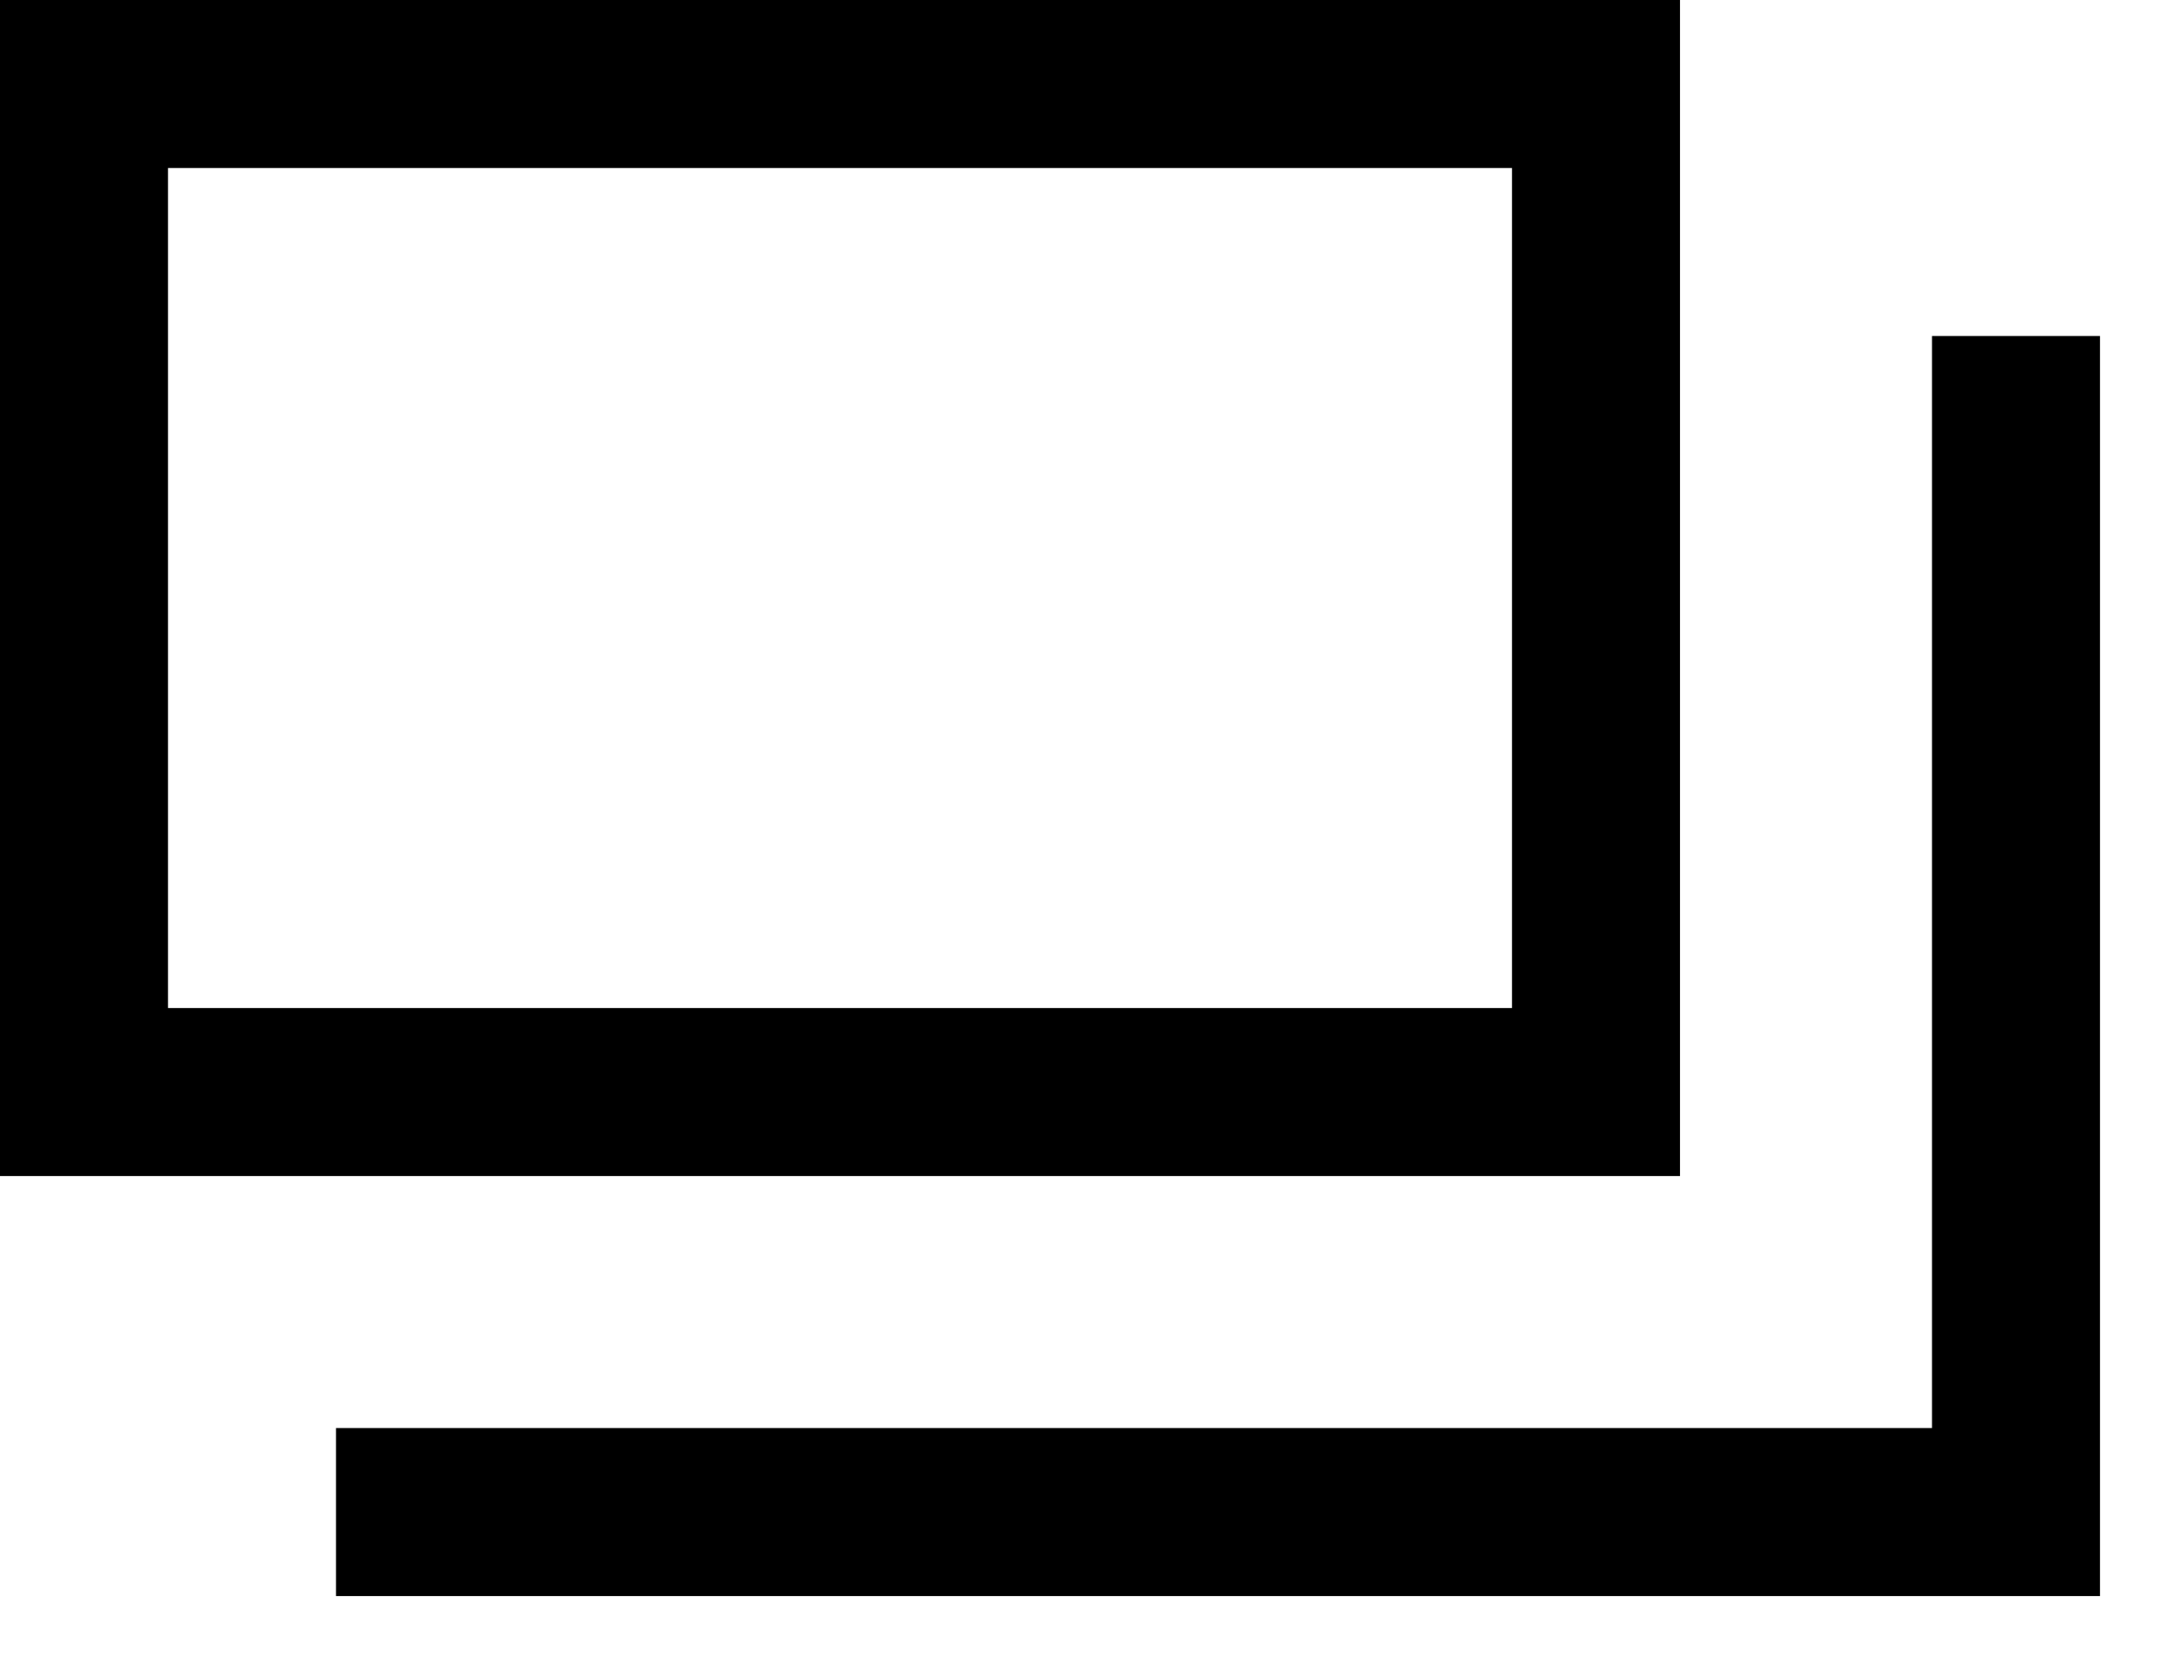
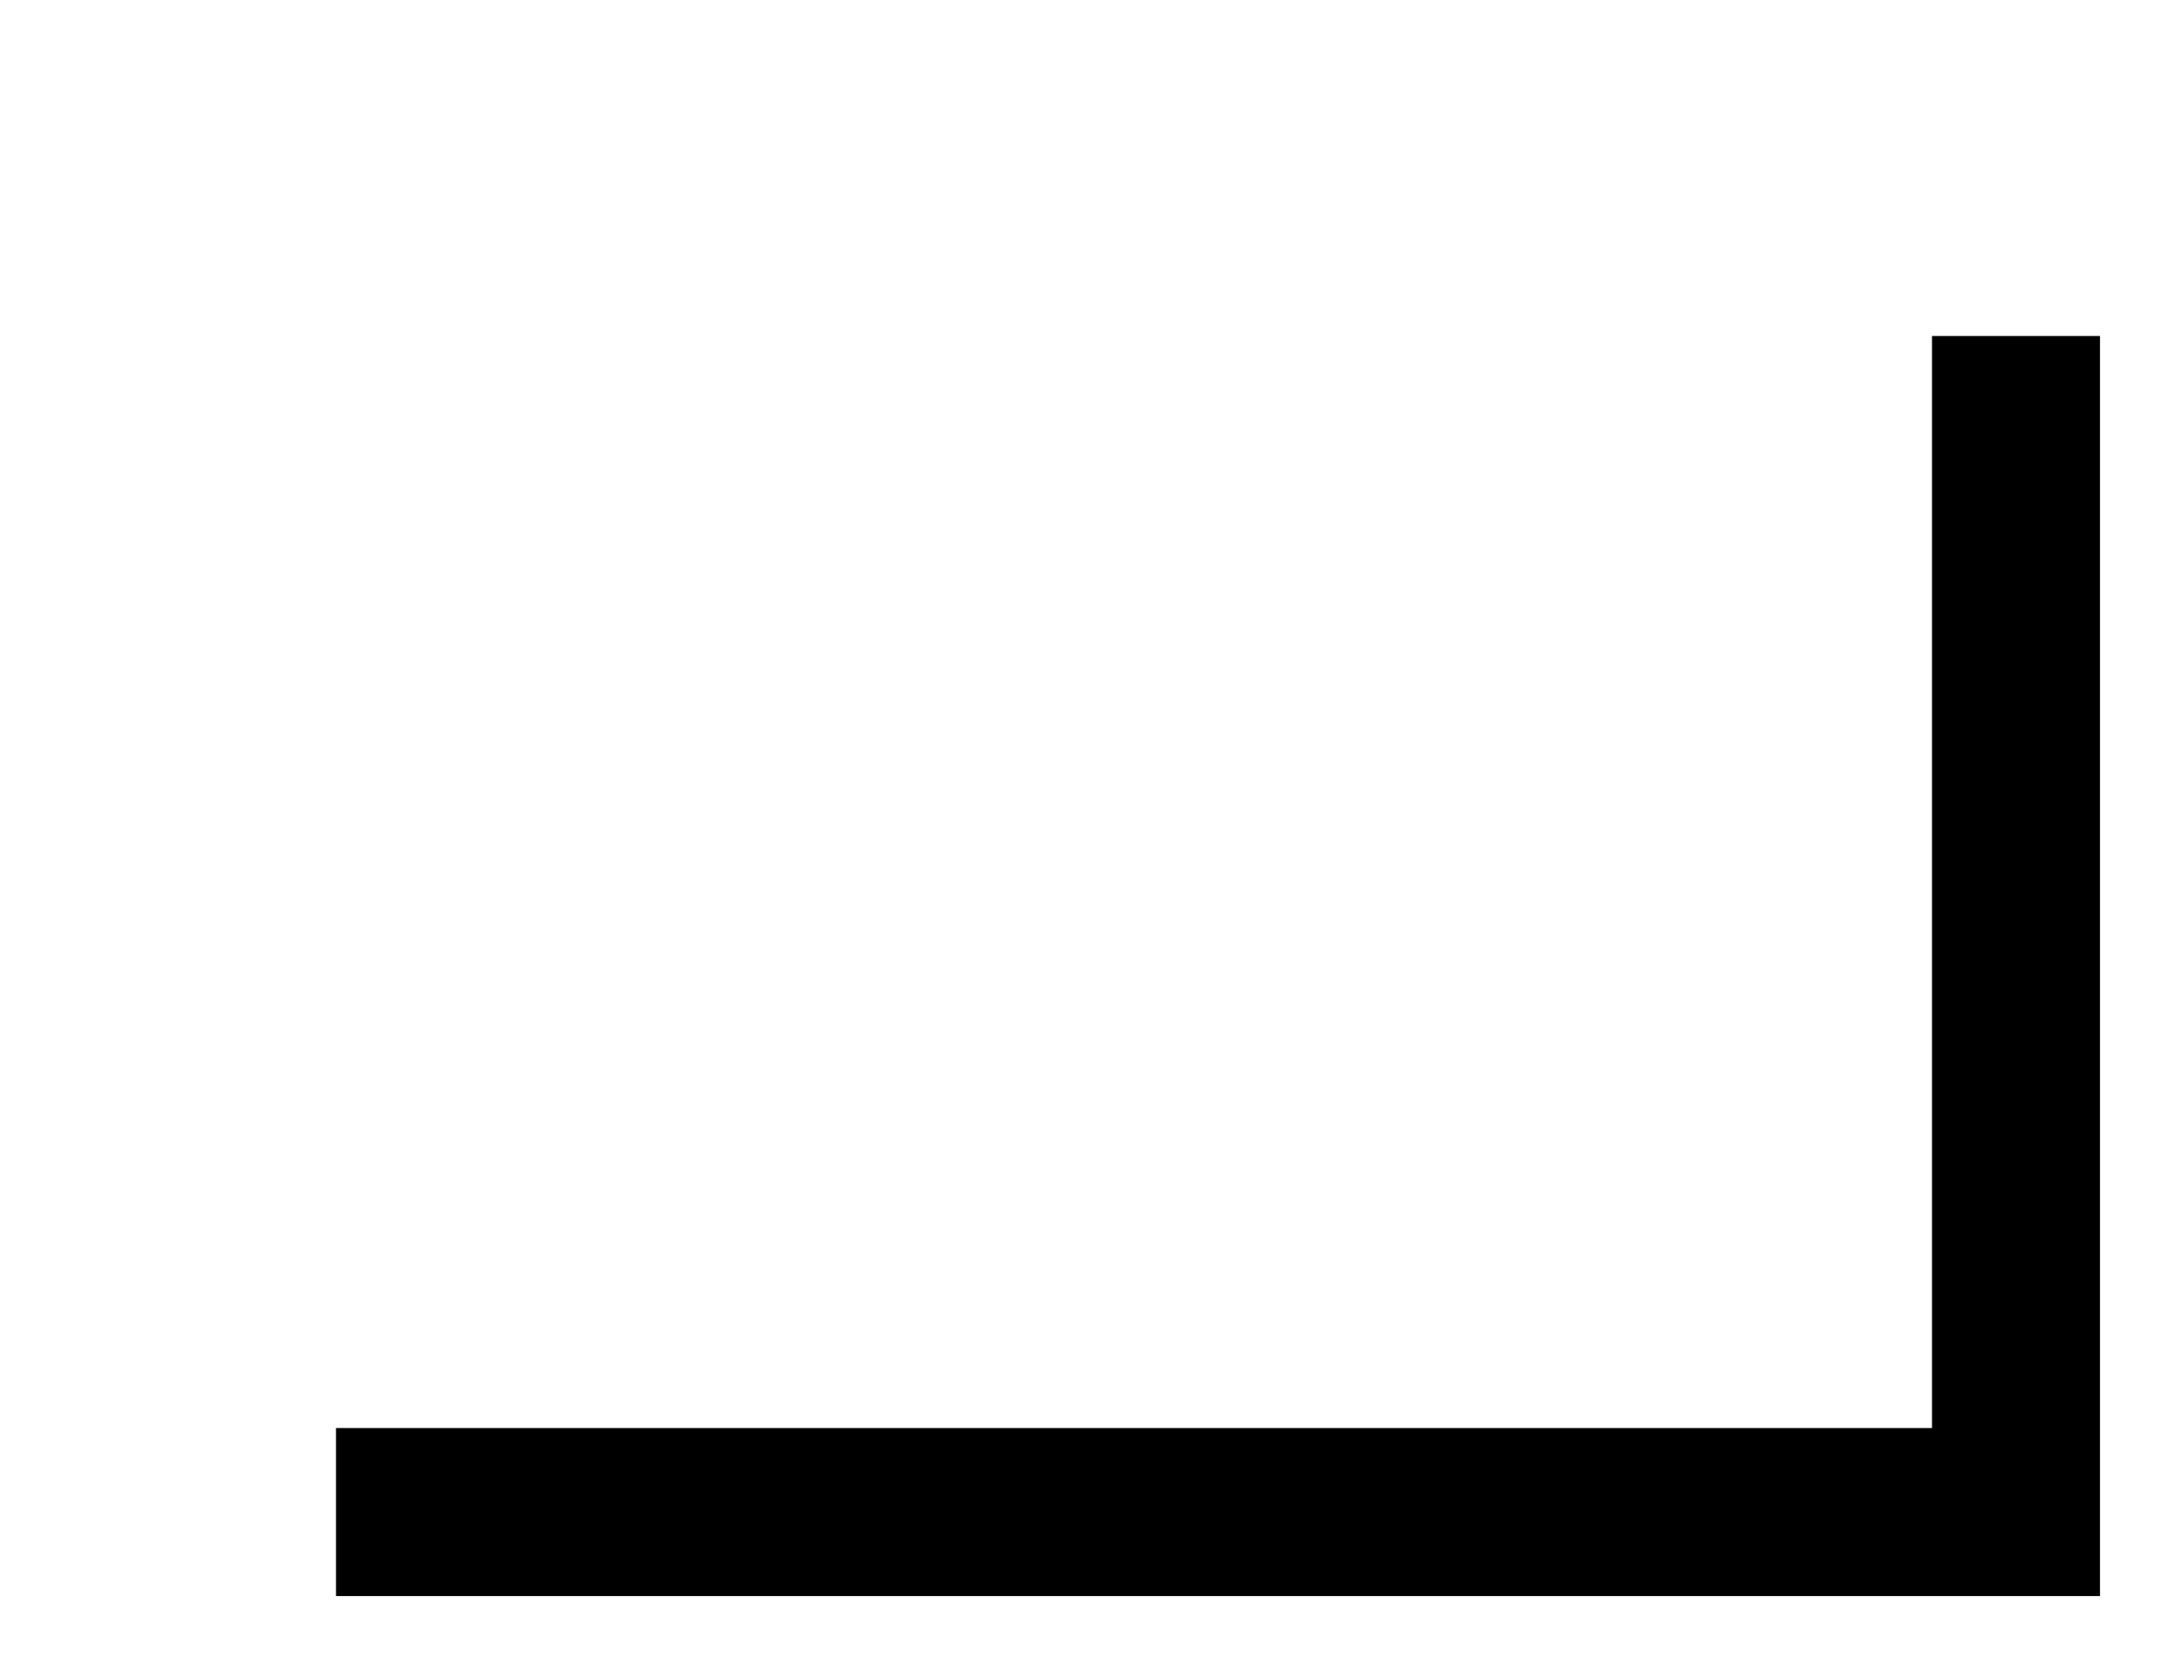
<svg xmlns="http://www.w3.org/2000/svg" width="13" height="10" viewBox="0 0 13 10" fill="none">
-   <rect x="0.5" y="0.5" width="9" height="6" stroke="black" />
  <path d="M2 9H12C12 4.947 12 6.029 12 2" stroke="black" />
</svg>